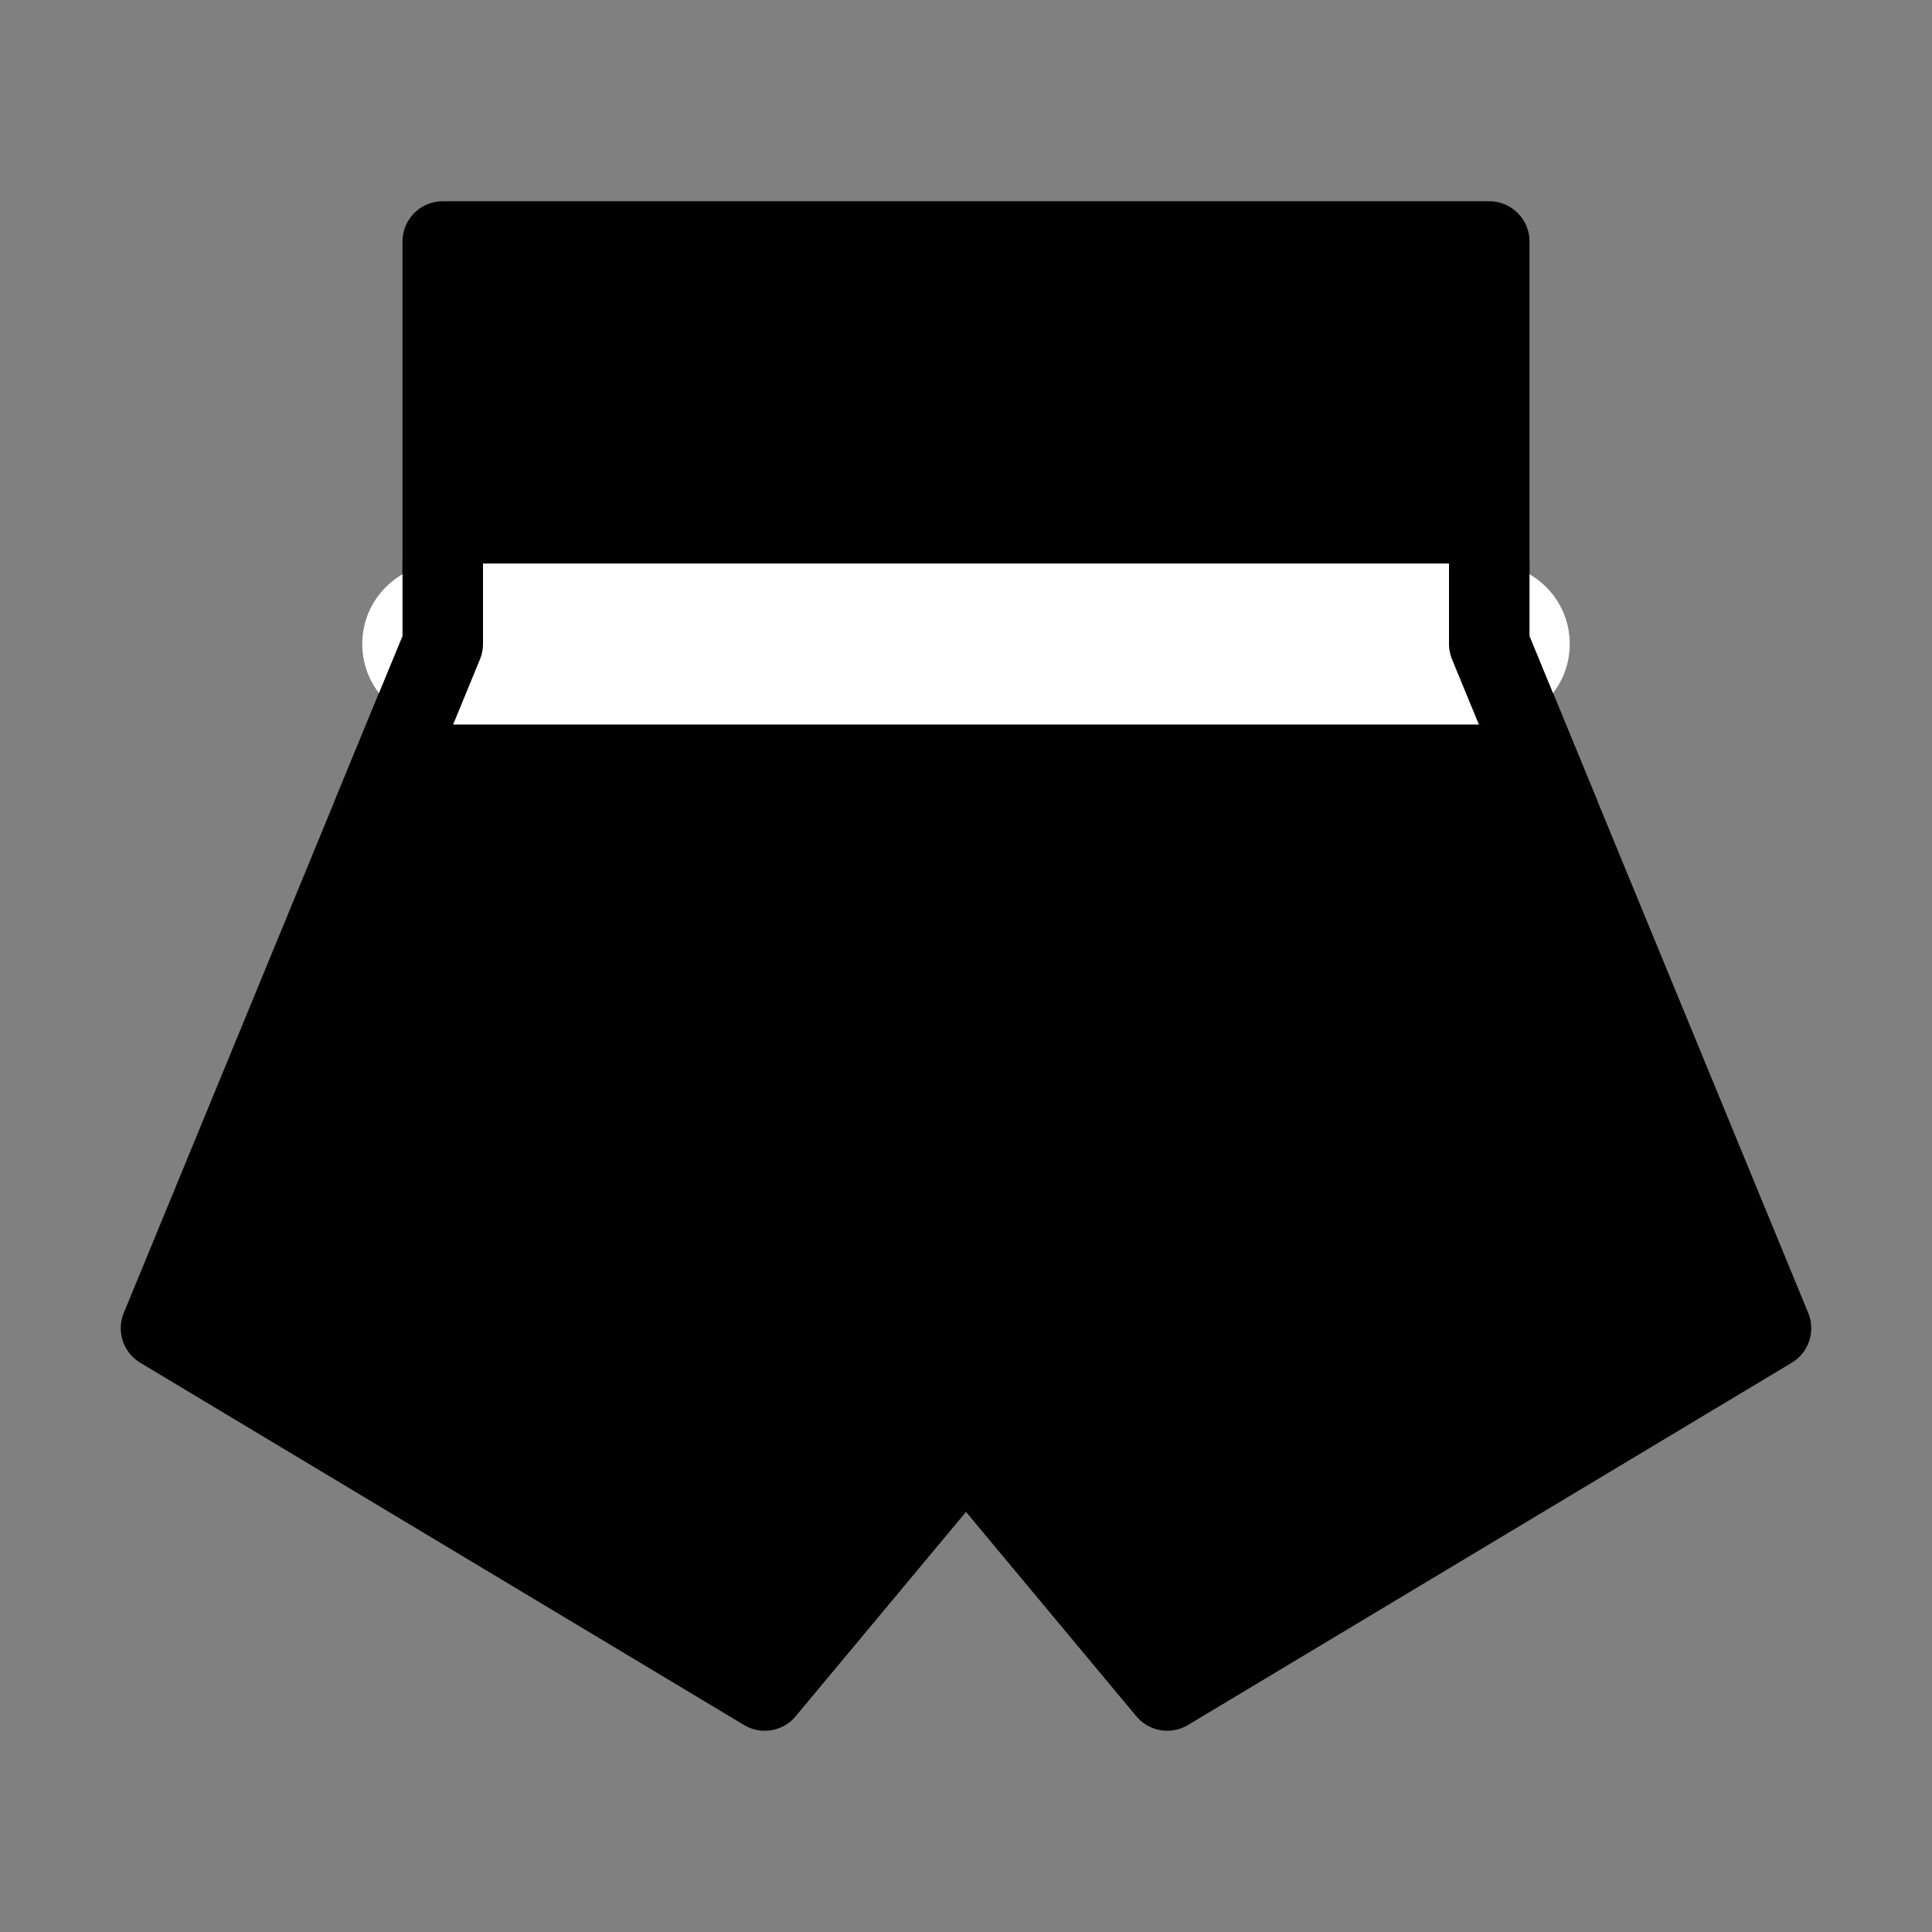
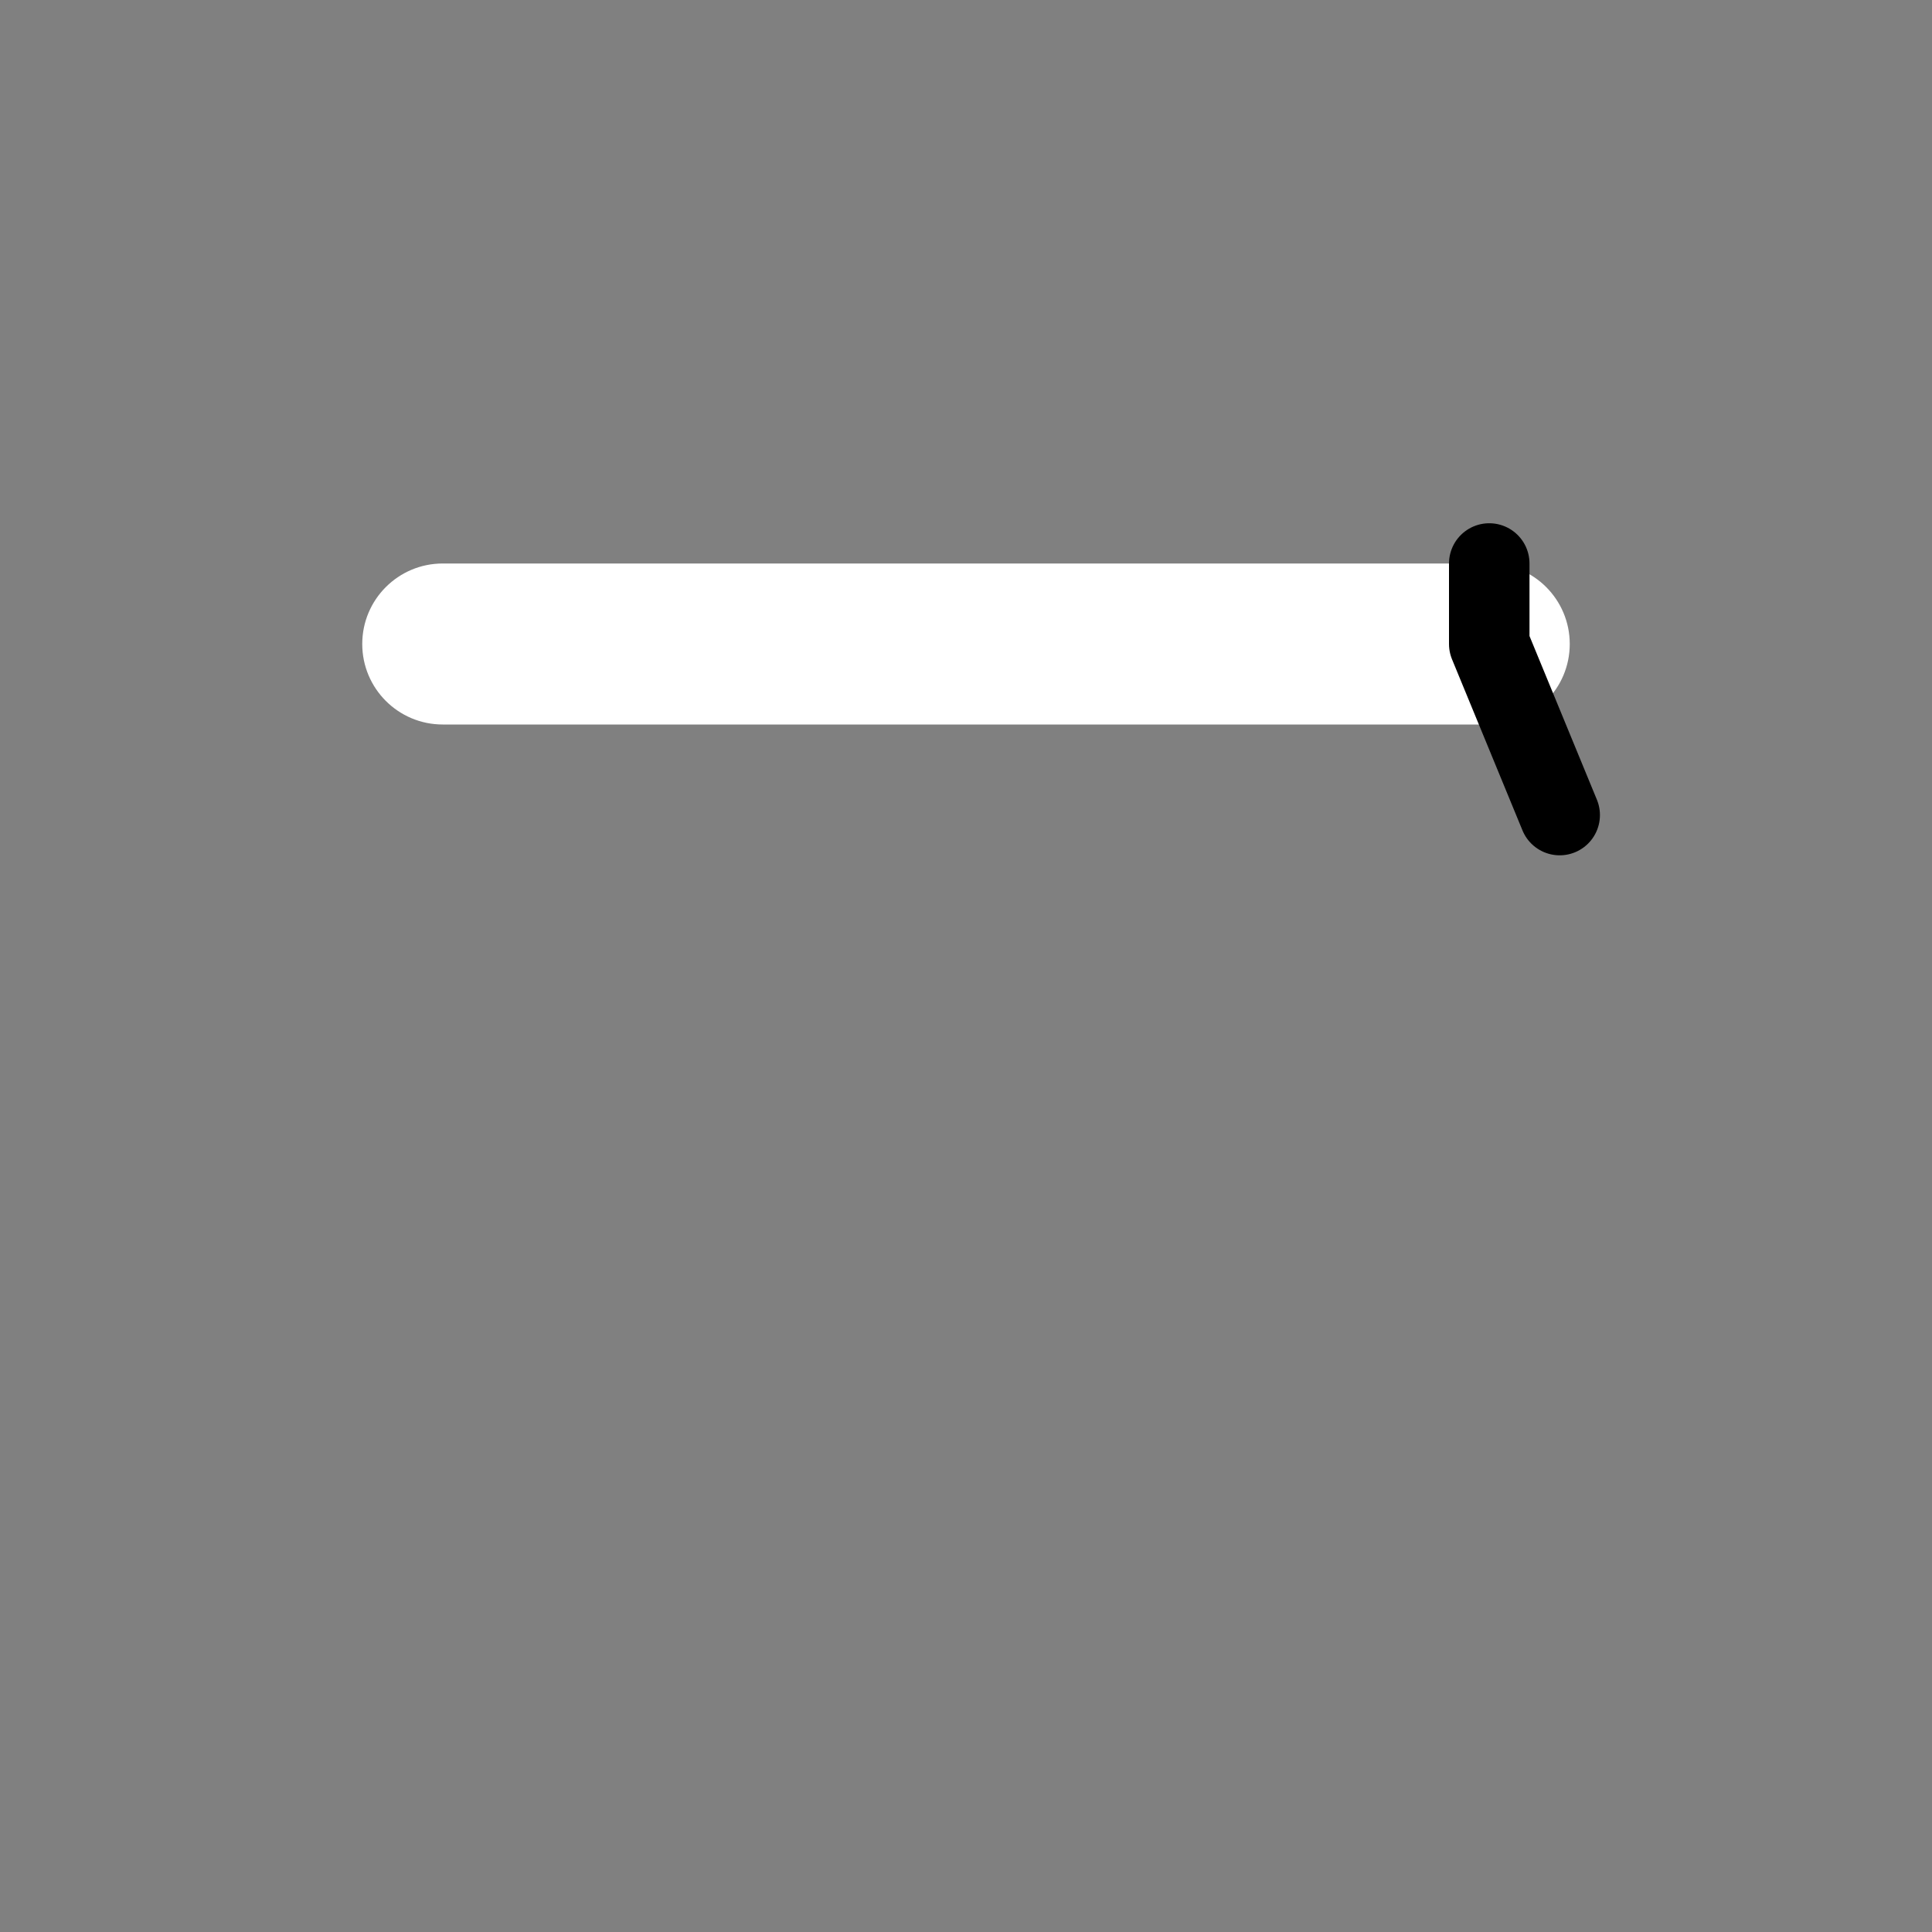
<svg xmlns="http://www.w3.org/2000/svg" viewBox="0 0 48 48" fill="none">
  <rect x="0" y="0" width="48" height="48" fill="#808080" stroke="none" />
-   <path d="M37 6H11V16L4 33L19 42L24 36L29 42L44 33L37 16V6Z" fill="currentColor" stroke="currentColor" stroke-width="2" stroke-linecap="round" stroke-linejoin="round" />
  <path d="M11 14C9.895 14 9 14.895 9 16C9 17.105 9.895 18 11 18V14ZM37 18C38.105 18 39 17.105 39 16C39 14.895 38.105 14 37 14V18ZM11 18L37 18V14L11 14V18Z" fill="#fff" />
  <path d="M37 14V16L38.75 20.25" stroke="currentColor" stroke-width="2" stroke-linecap="round" stroke-linejoin="round" />
-   <path d="M11 14V16L9.25 20.25" stroke="currentColor" stroke-width="2" stroke-linecap="round" stroke-linejoin="round" />
</svg>